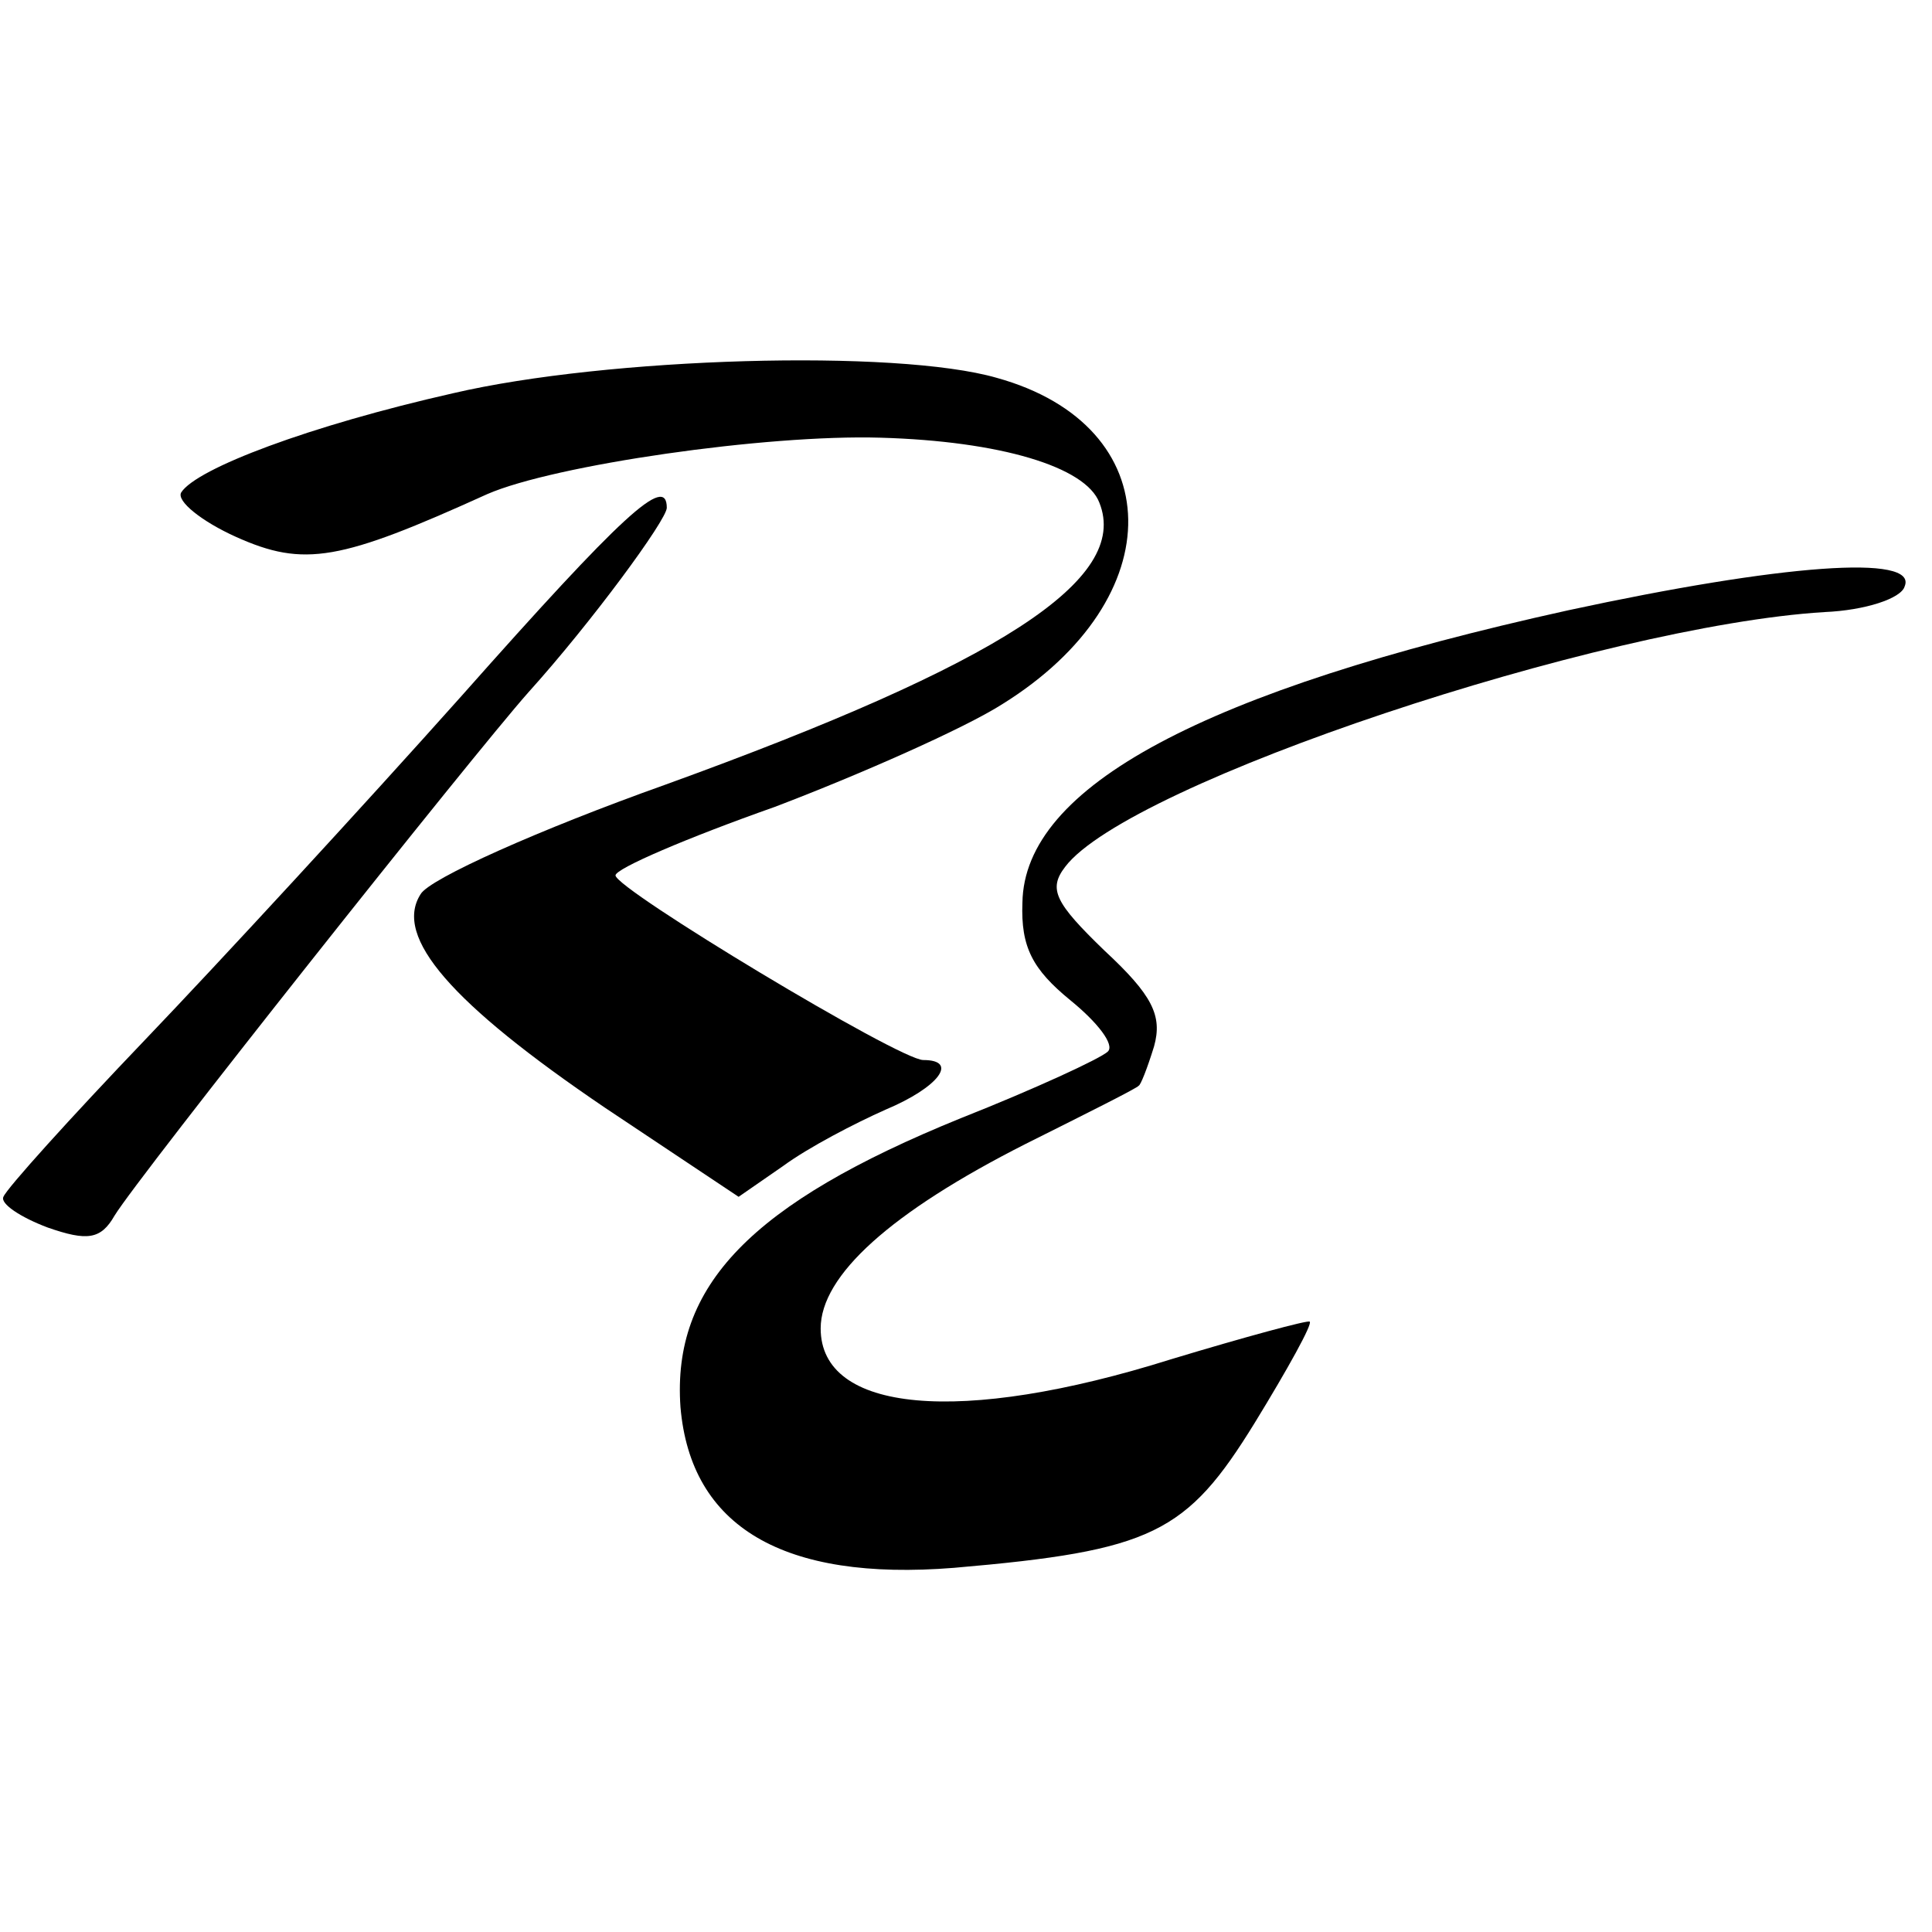
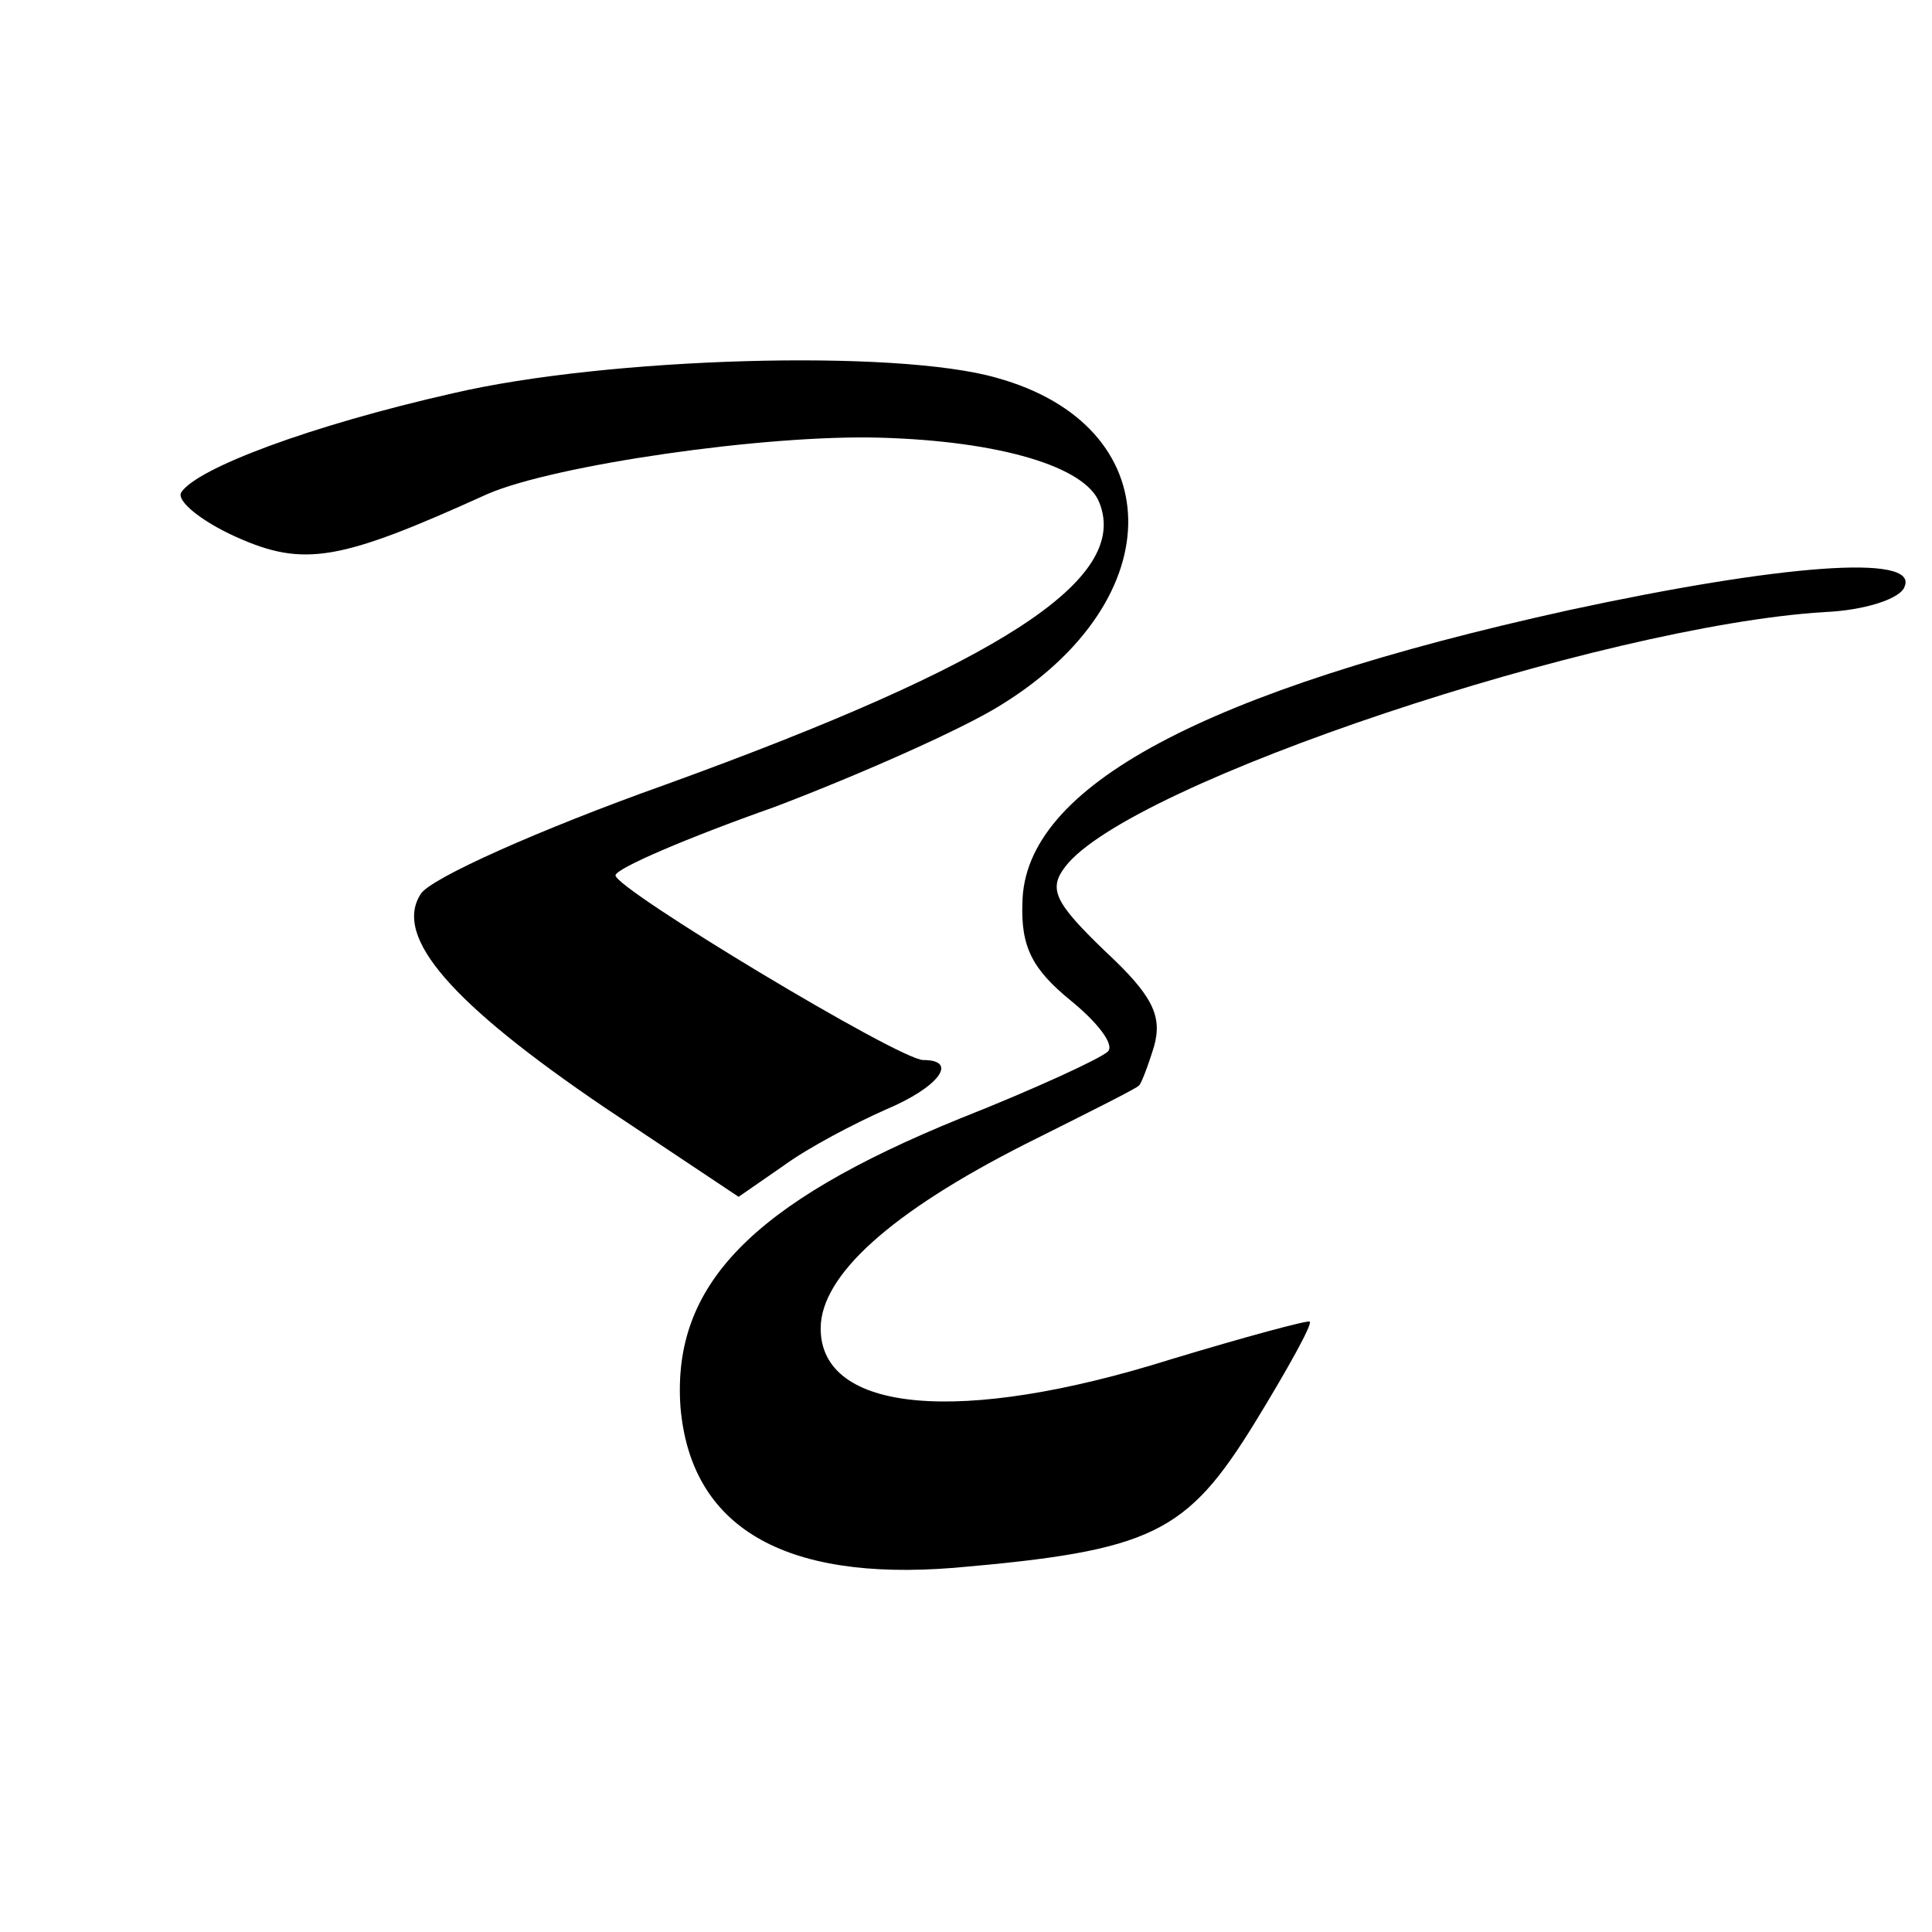
<svg xmlns="http://www.w3.org/2000/svg" version="1.0" width="113pt" height="113pt" viewBox="0 0 113 113" preserveAspectRatio="xMidYMid meet">
  <g transform="translate(0,113) scale(0.1,-0.1)" fill="#000000" stroke="none">
    <path d="M265 900 c-84 -19 -150 -44 -159 -58 -3 -5 12 -17 32 -26 40 -18 61 -14 147 25 39 17 163 35 230 33 70 -2 120 -17 128 -38 18 -45 -58 -94 -254 -165 -73 -26 -138 -55 -143 -64 -16 -25 18 -64 108 -125 l78 -52 26 18 c15 11 42 25 60 33 31 13 43 29 22 29 -14 0 -180 100 -180 108 0 4 42 22 93 40 50 19 111 46 133 60 100 62 98 163 -3 191 -59 17 -228 12 -318 -9z" />
-     <path d="M270 723 c-58 -65 -141 -155 -185 -201 -44 -46 -81 -87 -83 -92 -2 -4 10 -12 26 -18 23 -8 31 -7 39 7 14 23 210 270 242 306 37 41 81 101 81 108 0 20 -26 -4 -120 -110z" />
    <path d="M917 773 c-213 -47 -318 -103 -319 -171 -1 -26 6 -39 28 -57 16 -13 26 -26 22 -30 -4 -4 -43 -22 -86 -39 -123 -50 -169 -98 -164 -169 6 -70 60 -102 160 -94 116 10 136 20 176 85 19 31 34 58 32 59 -1 1 -38 -9 -81 -22 -124 -39 -205 -31 -205 18 0 31 41 68 120 108 36 18 66 33 66 34 1 0 5 10 9 23 5 18 -1 30 -29 56 -29 28 -33 36 -23 49 37 49 314 141 444 149 24 1 45 8 47 15 8 19 -72 13 -197 -14z" />
  </g>
</svg>